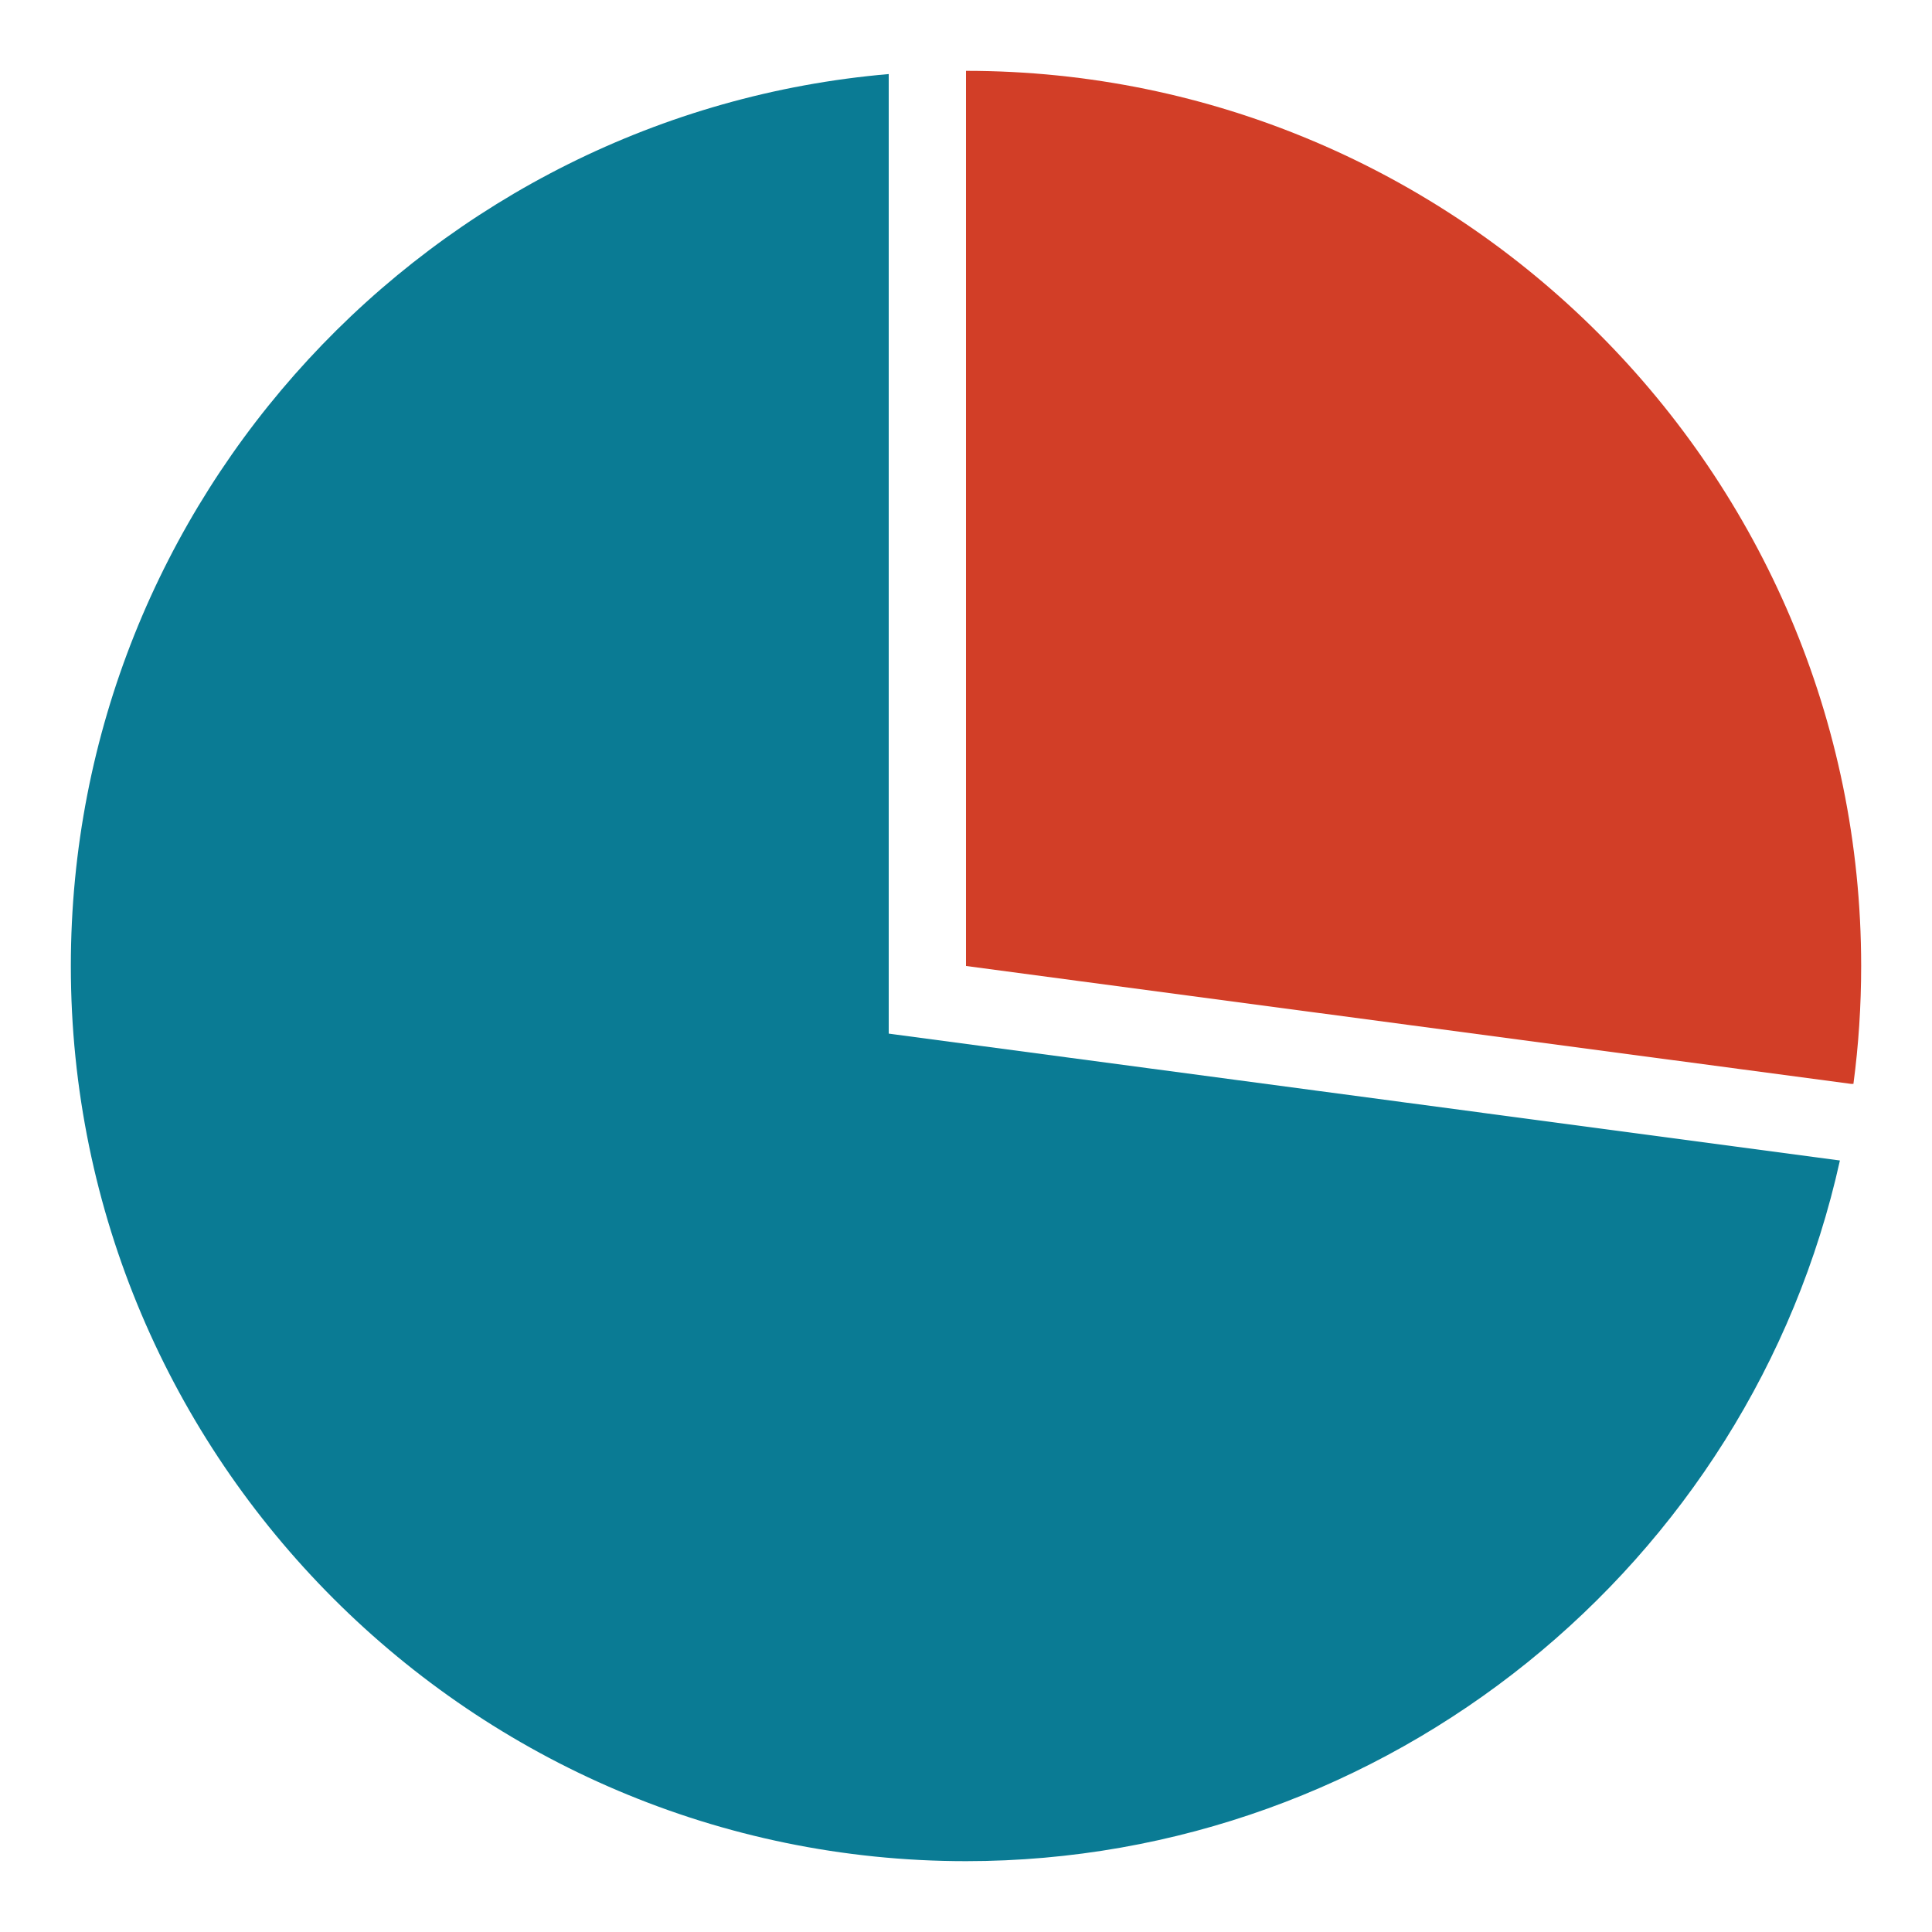
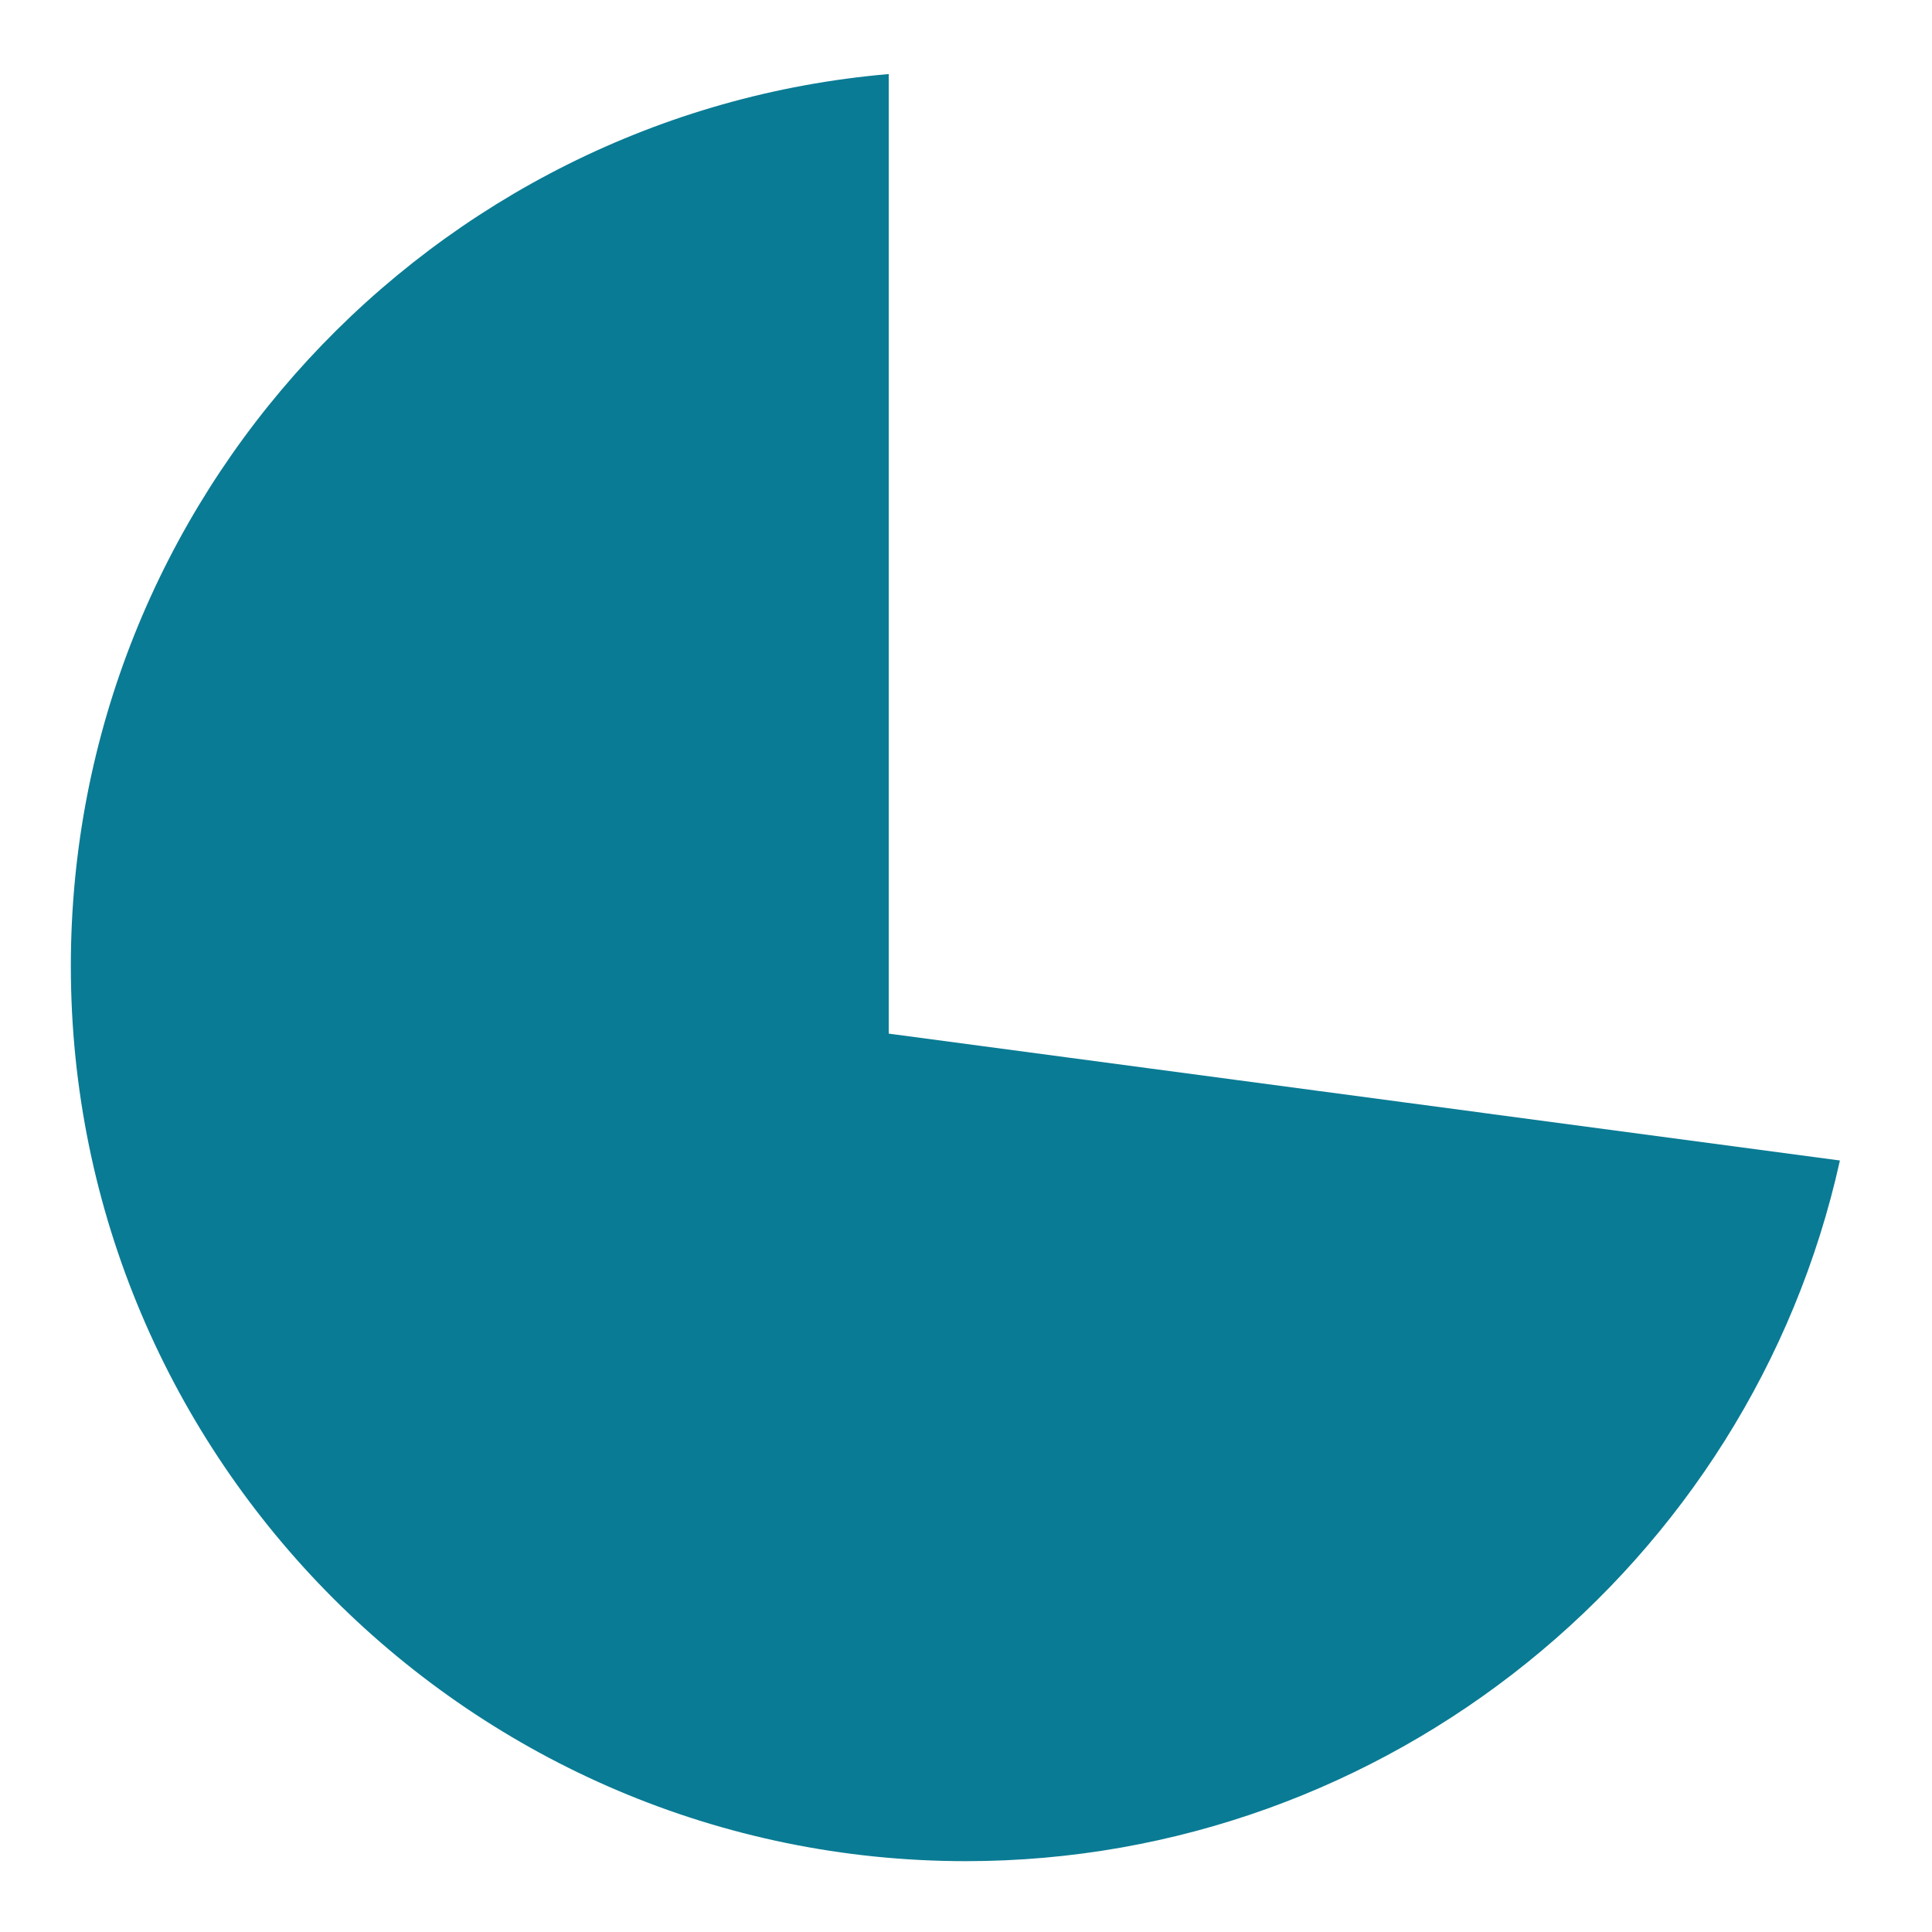
<svg xmlns="http://www.w3.org/2000/svg" version="1.1" id="Layer_1" x="0px" y="0px" viewBox="0 0 300 300" style="enable-background:new 0 0 300 300;" xml:space="preserve">
  <style type="text/css">
	.st0{fill:#0A7B94;}
	.st1{fill:#D23E27;}
</style>
  <path class="st0" d="M138,160.5v-149C67,17.6,11,77.4,11,150c0,76.6,62.4,139,139,139c65.4,0,121.8-46,135.7-108.8L138,160.5z" />
-   <path class="st1" d="M150,11C150,11,150,11,150,11v0.1V150l137.4,18.3l0.4,0c0.8-6,1.2-12.1,1.2-18.3C289,73.4,226.6,11,150,11z" />
</svg>